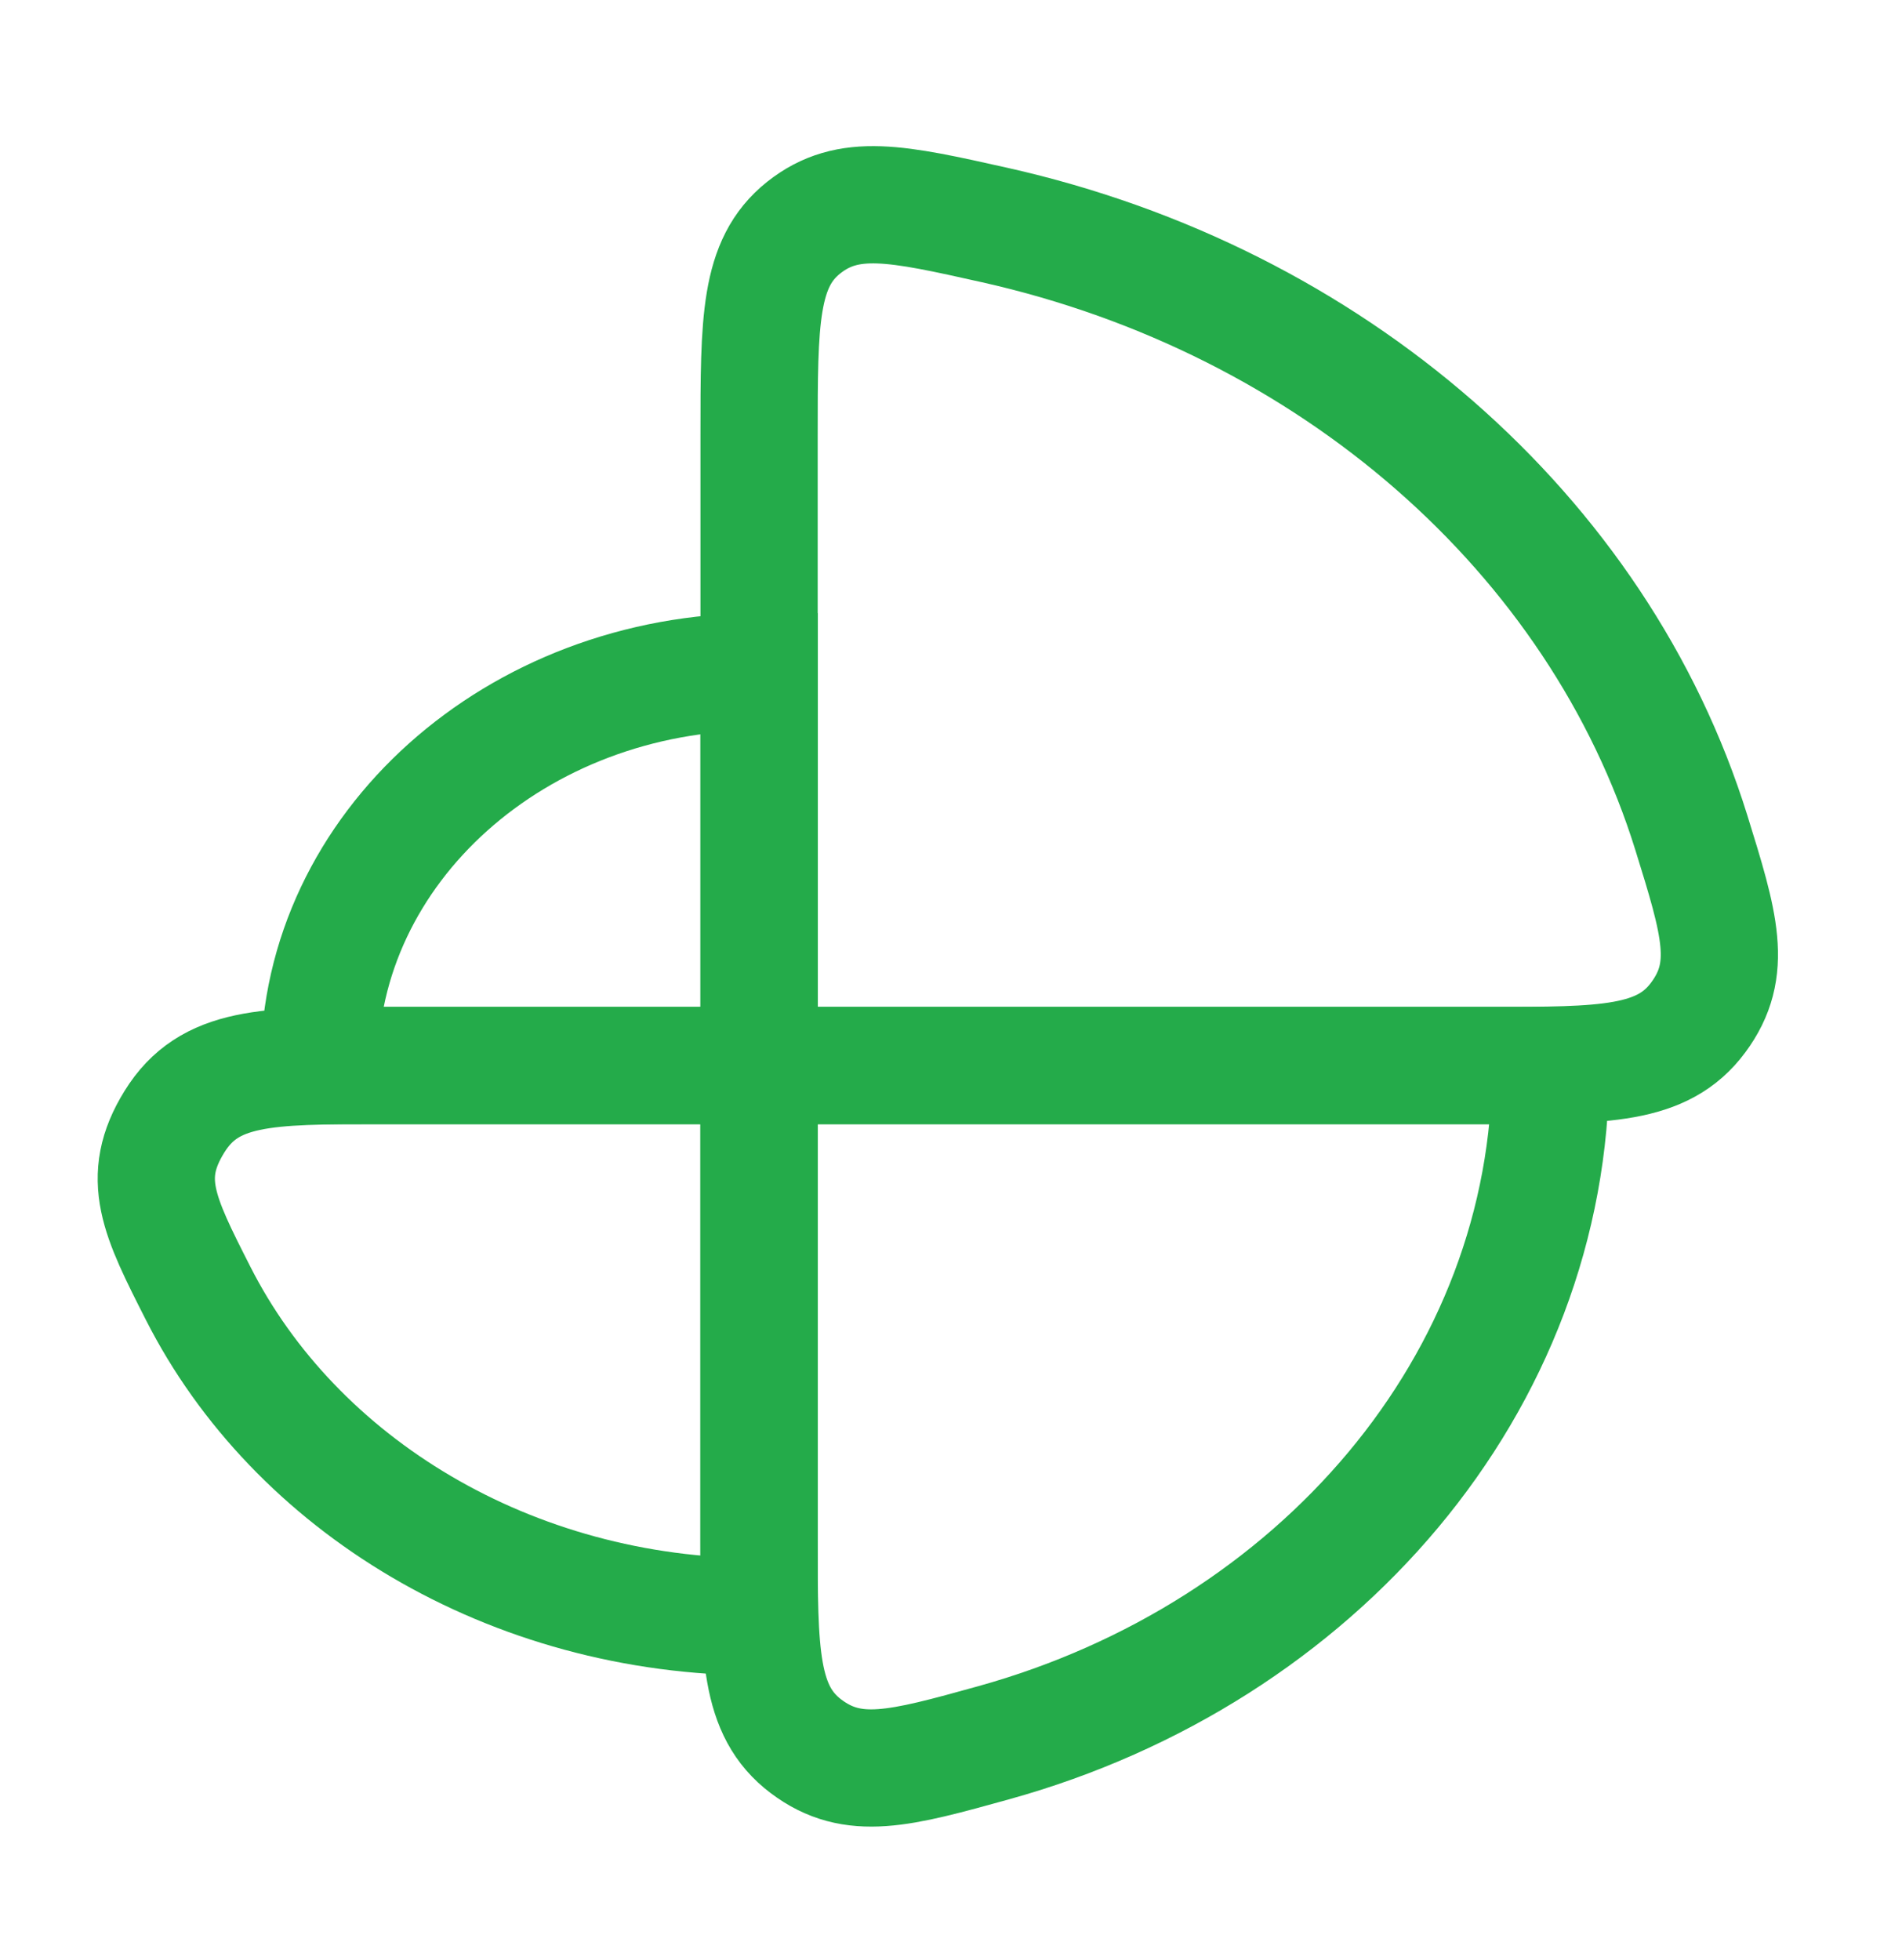
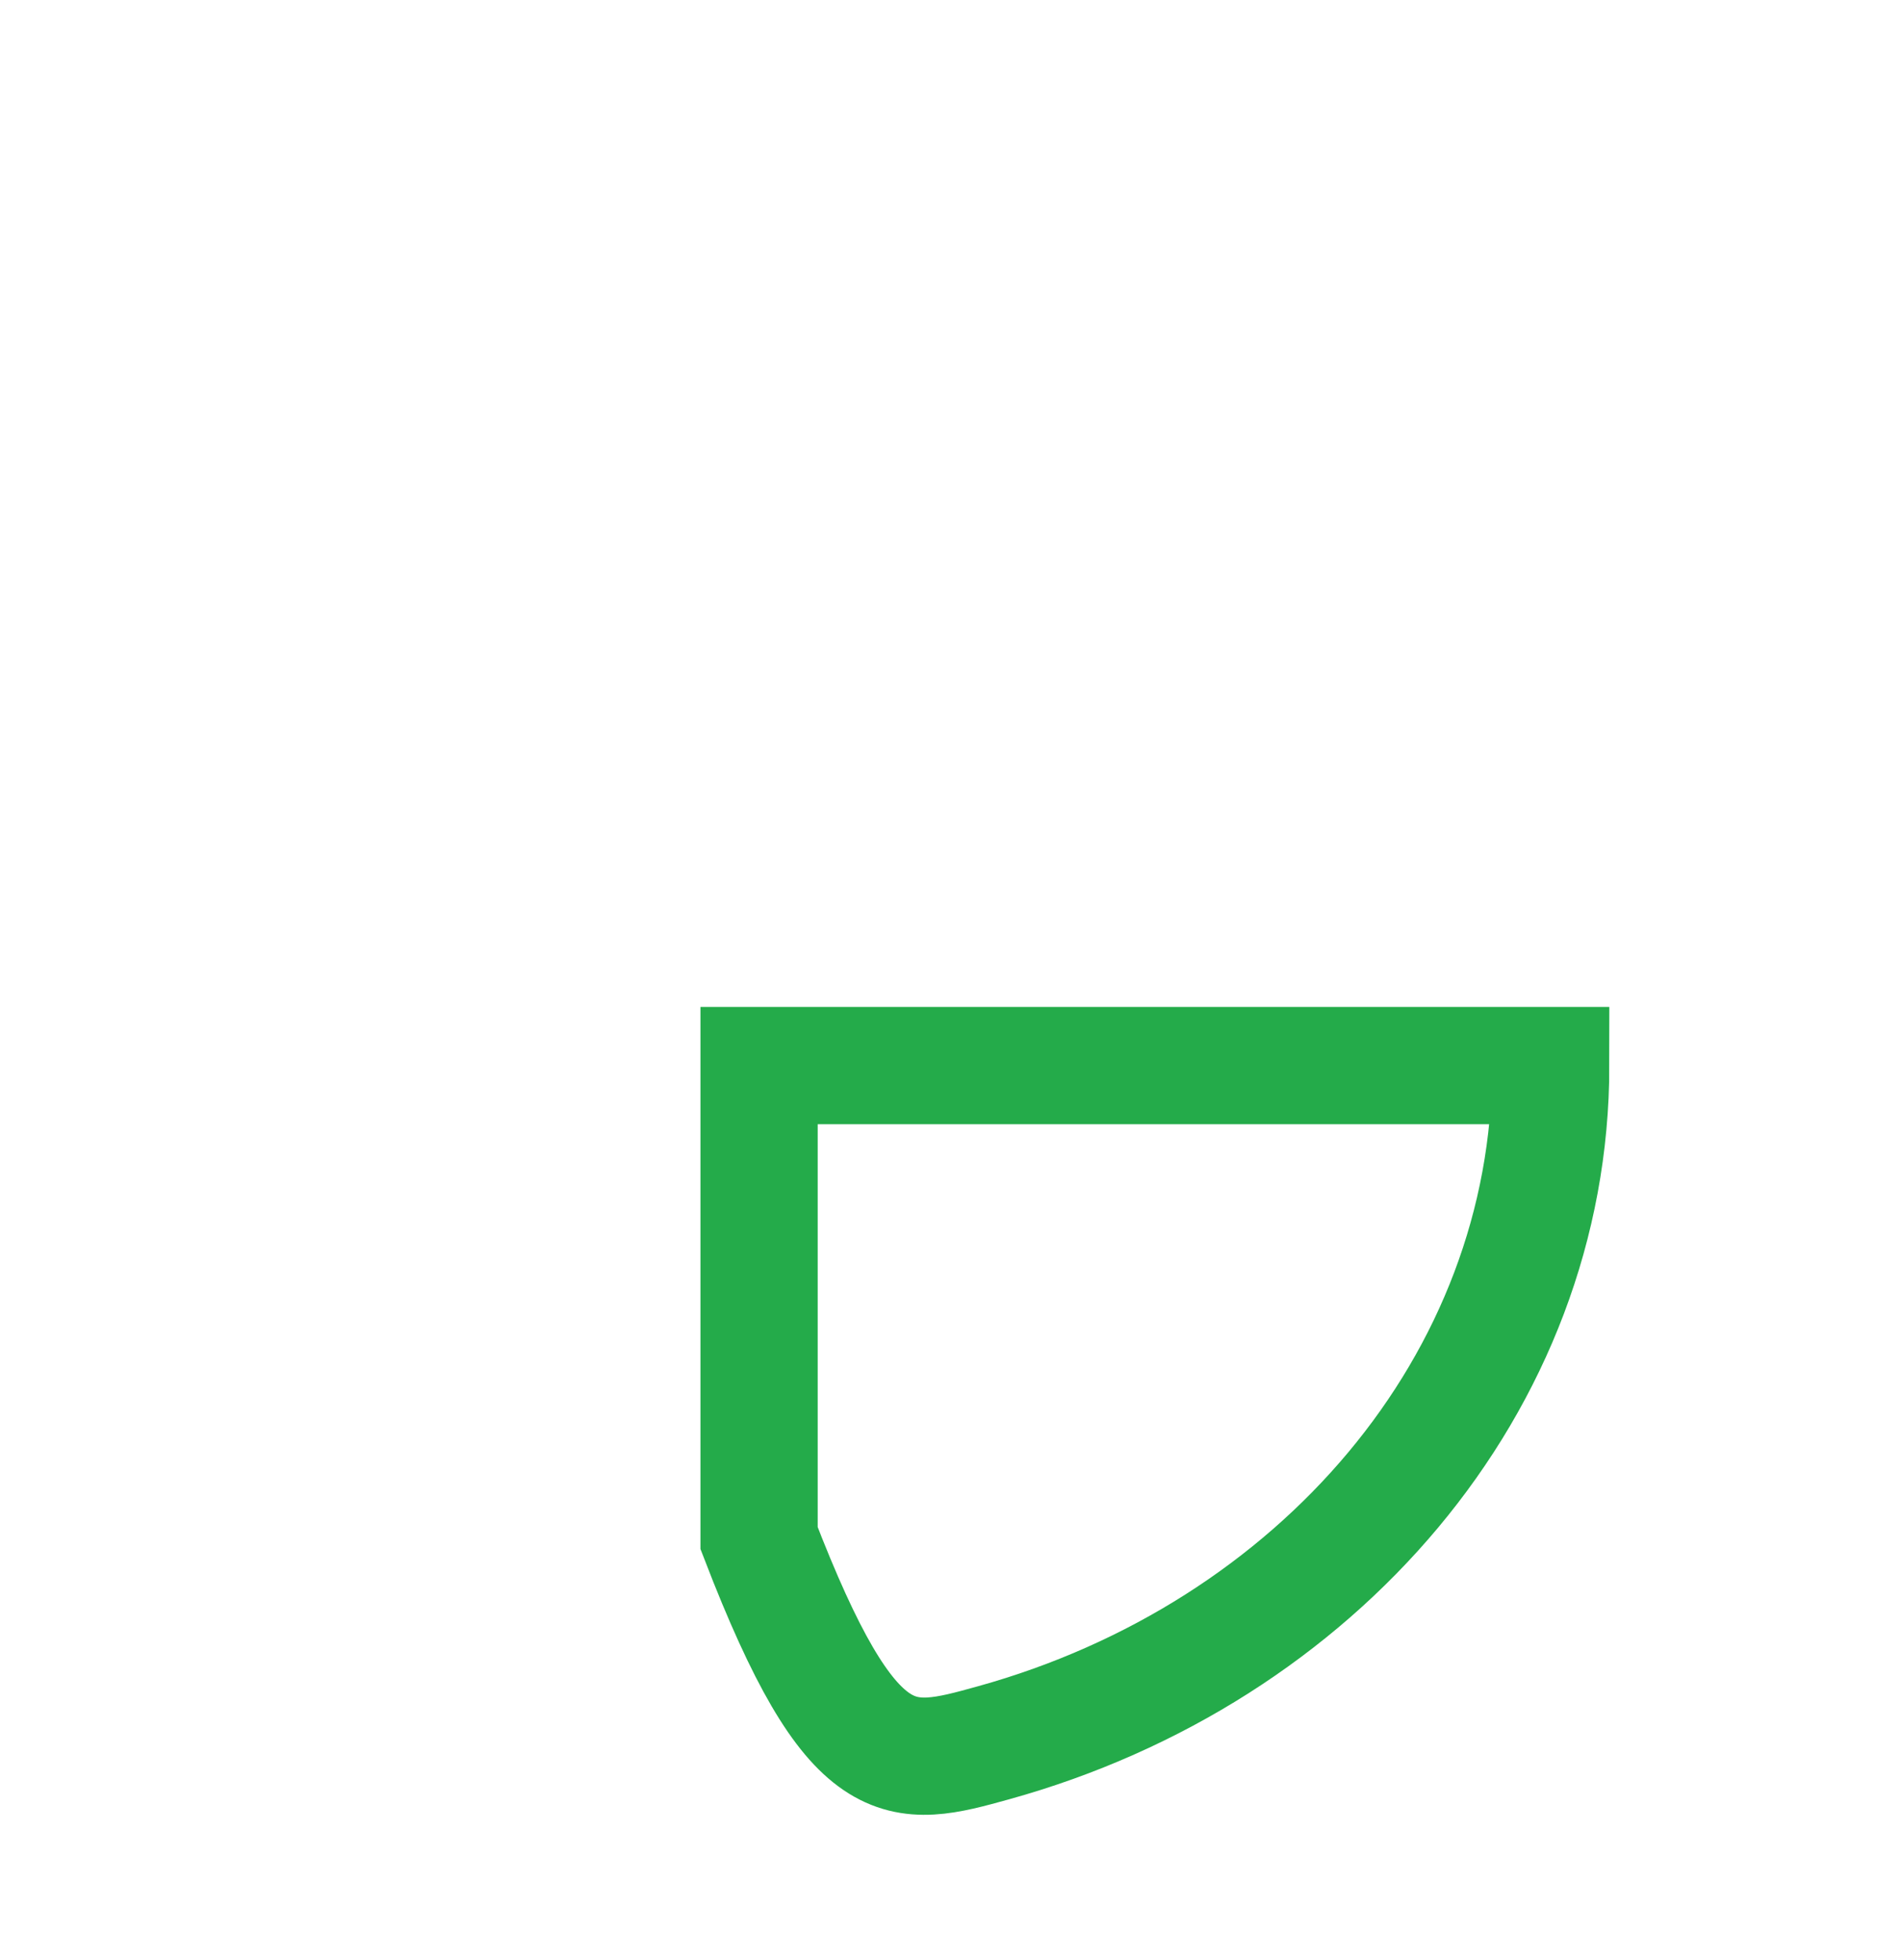
<svg xmlns="http://www.w3.org/2000/svg" width="33" height="34" viewBox="0 0 33 34" fill="none">
-   <path d="M13.171 11.654C8.956 11.654 5.54 14.712 5.54 18.485H13.171V11.654Z" stroke="#24AB4A" stroke-width="2.034" />
-   <path d="M3.437 22.436C5.116 25.748 8.842 28.05 13.169 28.05V18.486H6.606C4.622 18.486 3.629 18.486 3.026 19.461C2.422 20.437 2.76 21.103 3.437 22.436Z" stroke="#24AB4A" stroke-width="2.034" />
-   <path d="M17.241 30.234C22.839 28.681 26.905 24.009 26.905 18.486H13.17V26.684C13.17 28.682 13.17 29.681 13.984 30.296C14.799 30.911 15.613 30.686 17.241 30.234Z" stroke="#24AB4A" stroke-width="2.034" />
-   <path d="M29.345 14.446C27.734 9.267 23.104 5.214 17.258 3.904C15.564 3.525 14.717 3.335 13.943 3.95C13.17 4.566 13.17 5.562 13.17 7.555V18.485H25.837C27.843 18.485 28.847 18.485 29.464 17.652C30.082 16.819 29.836 16.028 29.345 14.446Z" stroke="#24AB4A" stroke-width="2.034" />
+   <path d="M17.241 30.234C22.839 28.681 26.905 24.009 26.905 18.486H13.17V26.684C14.799 30.911 15.613 30.686 17.241 30.234Z" stroke="#24AB4A" stroke-width="2.034" />
</svg>